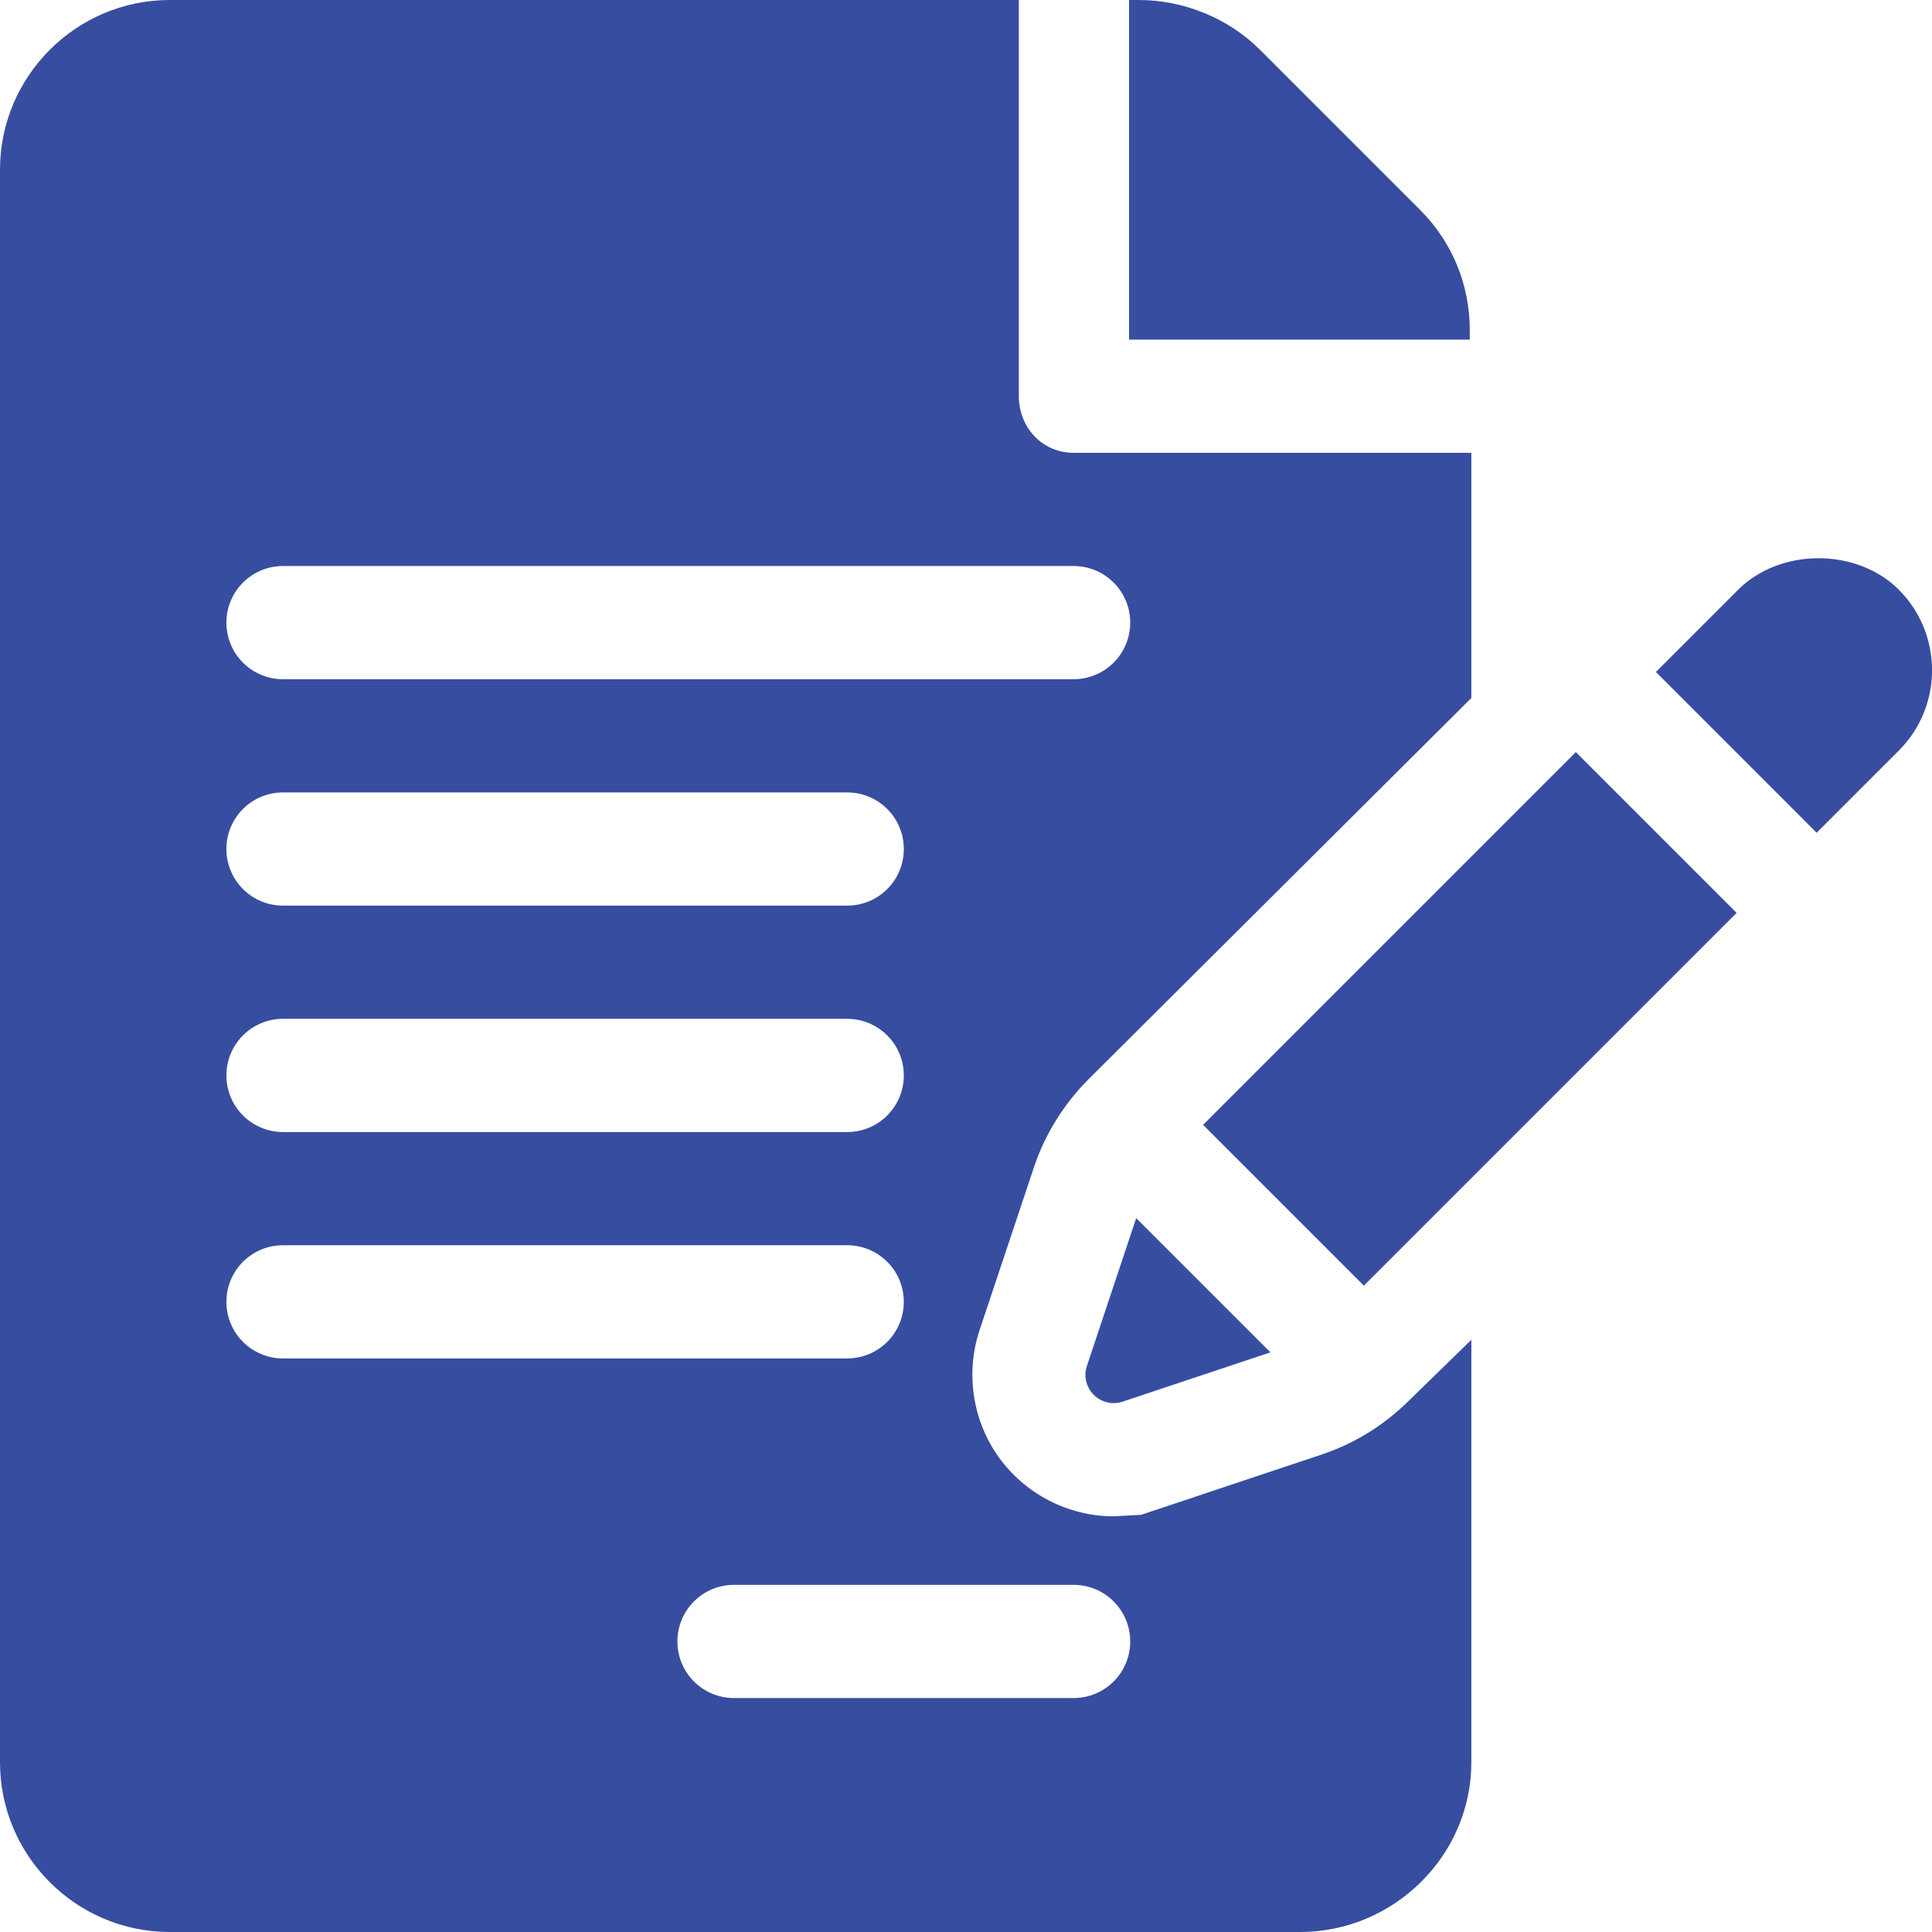
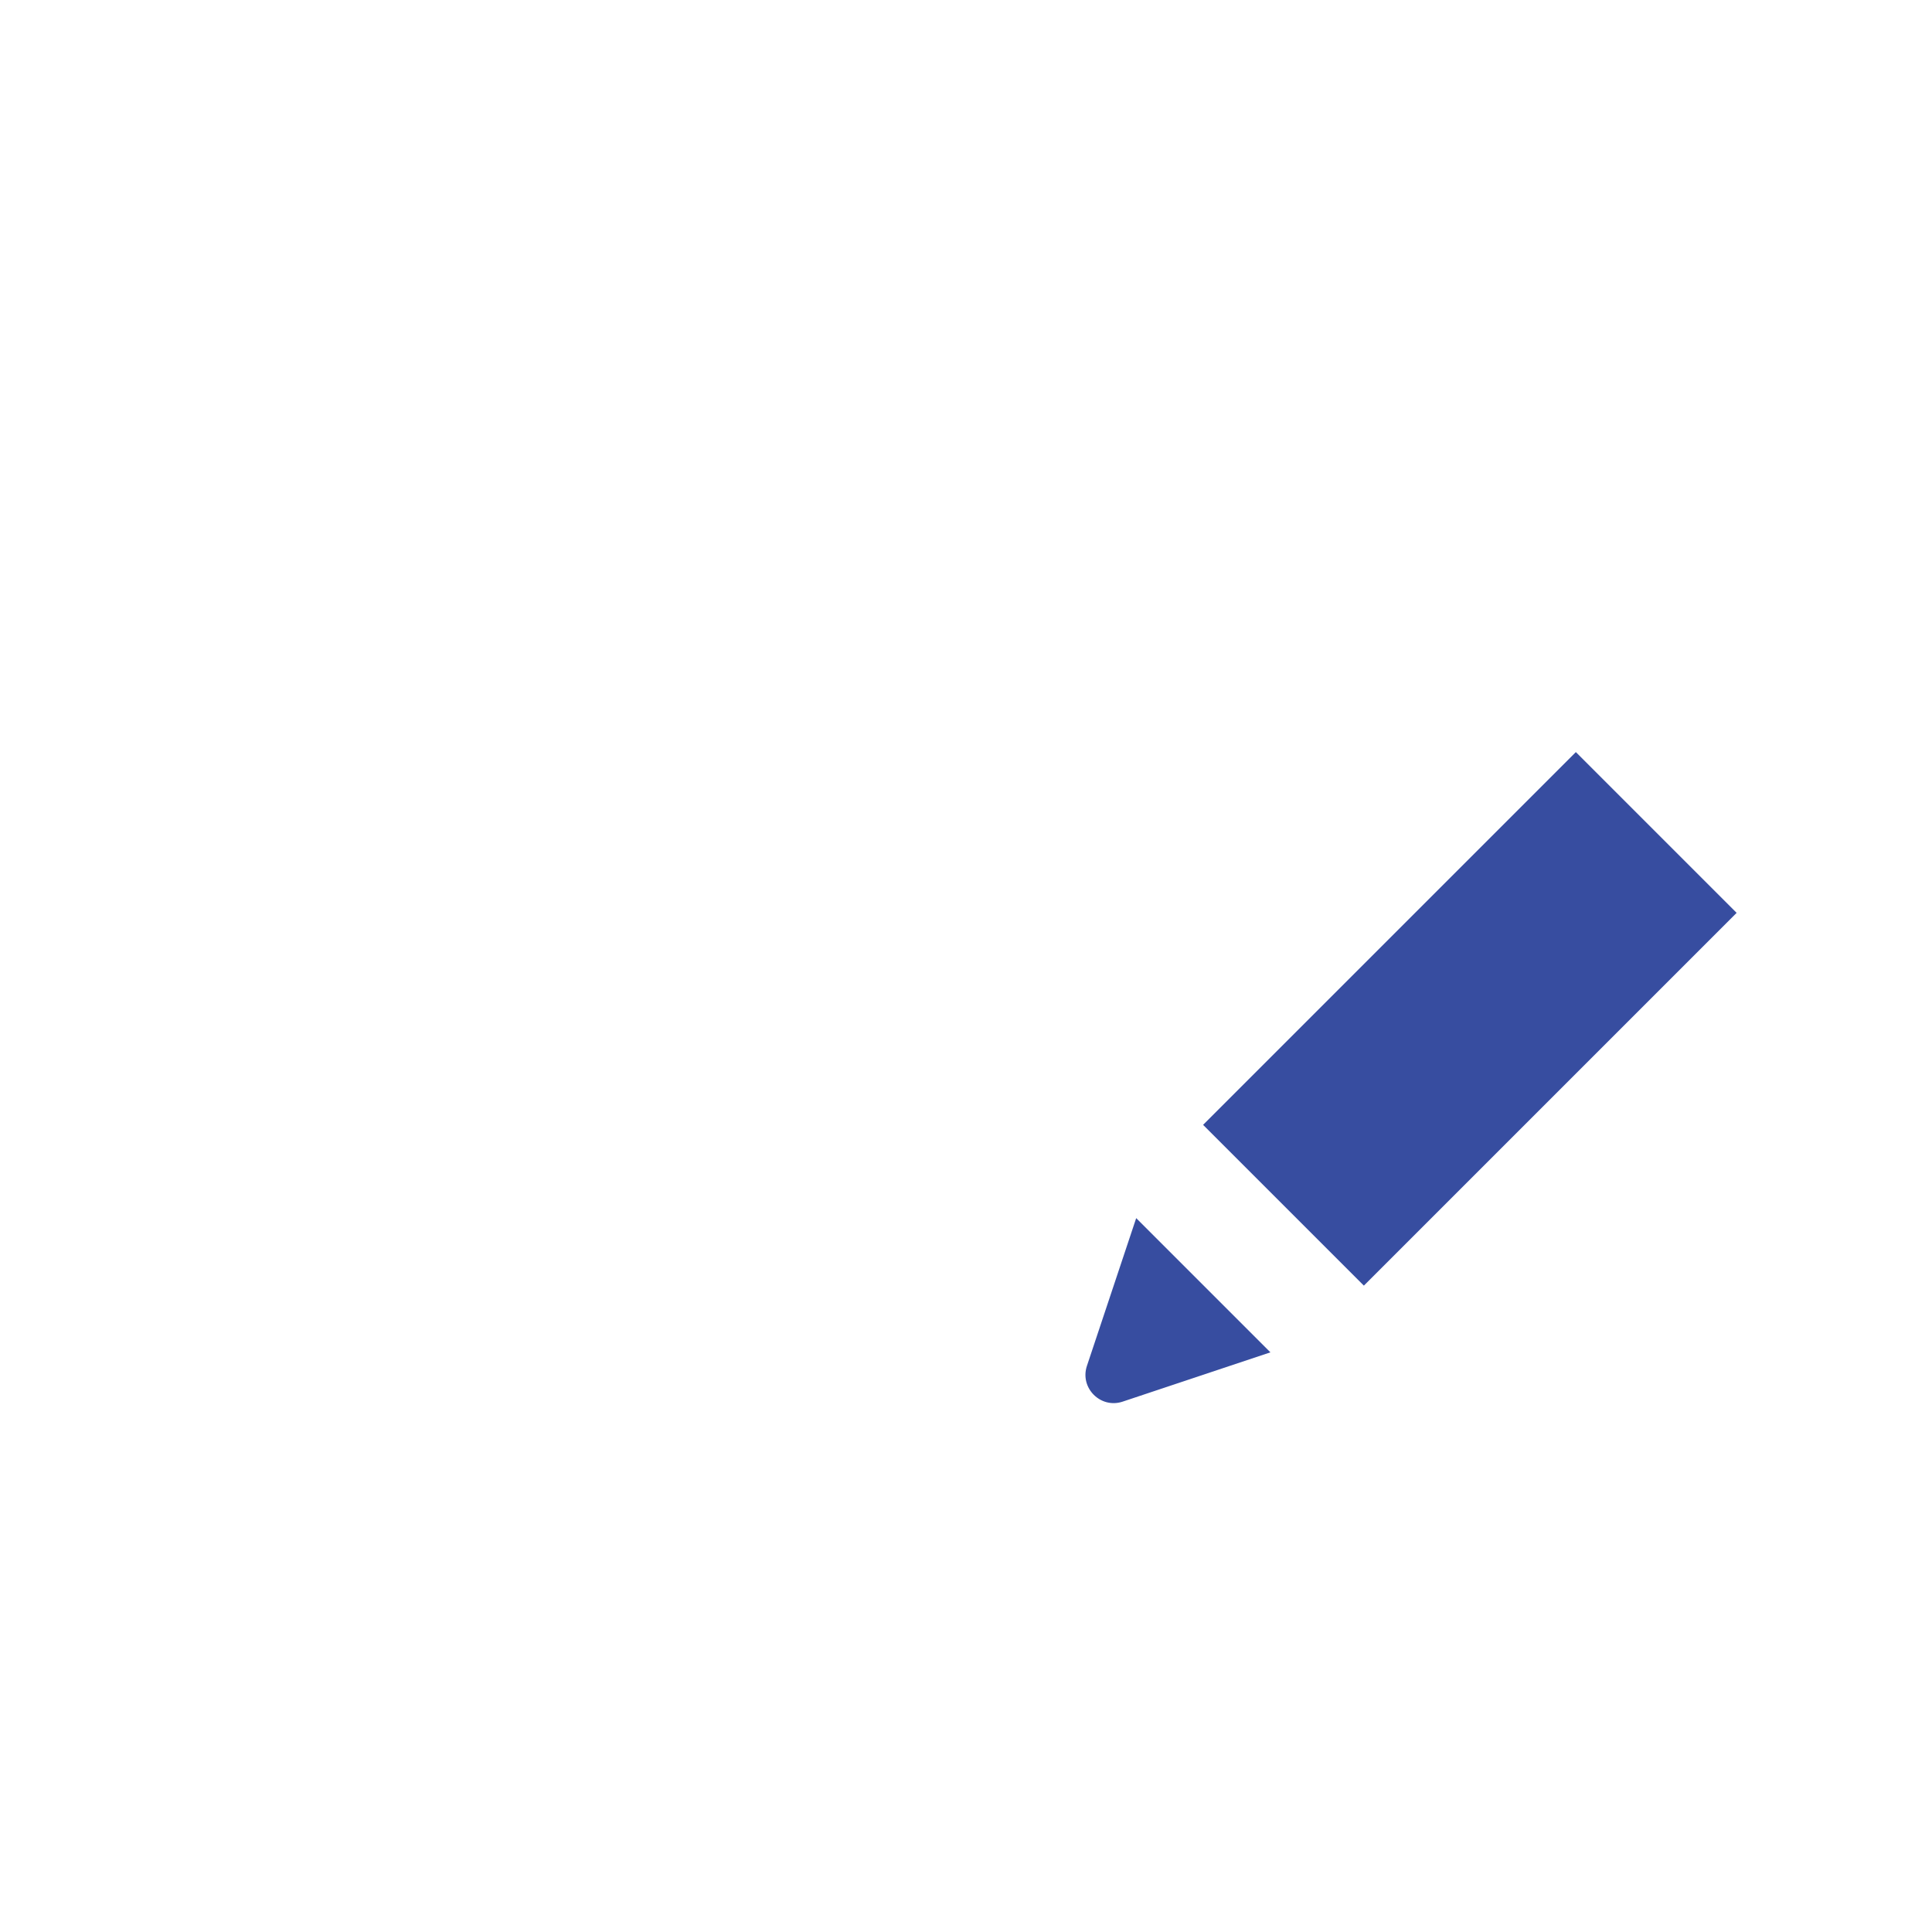
<svg xmlns="http://www.w3.org/2000/svg" width="32" height="32" viewBox="0 0 32 32" fill="none">
-   <path d="M24.344 5.464C24.344 4.713 24.051 4.006 23.52 3.475L20.869 0.824C20.345 0.3 19.602 0 18.862 0H18.701V5.625H24.344L24.344 5.464Z" fill="#374DA0" />
-   <path d="M17.121 19.346C17.3 18.801 17.614 18.294 18.022 17.883L24.37 11.561V7.5H17.782C17.264 7.5 16.875 7.081 16.875 6.562V0H2.812C1.262 0 0 1.262 0 2.812V29.188C0 30.738 1.262 32 2.812 32H21.532C23.083 32 24.37 30.738 24.37 29.188V22.191L23.339 23.196C22.922 23.61 22.433 23.911 21.882 24.095L18.901 25.09L18.447 25.115C17.696 25.115 16.986 24.75 16.544 24.138C16.107 23.529 15.988 22.74 16.226 22.027L17.121 19.346ZM4.688 16.875H14.032C14.55 16.875 14.97 17.294 14.97 17.812C14.97 18.331 14.55 18.75 14.032 18.75H4.688C4.169 18.75 3.75 18.331 3.75 17.812C3.75 17.294 4.169 16.875 4.688 16.875ZM3.75 14.062C3.75 13.544 4.169 13.125 4.688 13.125H14.032C14.55 13.125 14.97 13.544 14.97 14.062C14.97 14.581 14.55 15 14.032 15H4.688C4.169 15 3.75 14.581 3.75 14.062ZM3.75 21.562C3.75 21.044 4.169 20.625 4.688 20.625H14.032C14.55 20.625 14.97 21.044 14.97 21.562C14.97 22.081 14.55 22.5 14.032 22.5H4.688C4.169 22.5 3.75 22.081 3.75 21.562ZM17.782 26.25C18.3 26.25 18.72 26.669 18.72 27.188C18.72 27.706 18.3 28.125 17.782 28.125H12.157C11.639 28.125 11.22 27.706 11.22 27.188C11.22 26.669 11.639 26.25 12.157 26.25H17.782ZM4.688 11.25C4.169 11.25 3.75 10.831 3.75 10.312C3.75 9.794 4.169 9.375 4.688 9.375H17.782C18.3 9.375 18.72 9.794 18.72 10.312C18.72 10.831 18.3 11.25 17.782 11.25H4.688Z" fill="#374DA0" />
  <path d="M18.819 20.176L18.003 22.623C17.881 22.989 18.23 23.338 18.596 23.215L21.042 22.399L18.819 20.176Z" fill="#374DA0" />
  <path d="M26.101 12.457L19.927 18.631L22.59 21.294C23.985 19.898 26.7 17.183 28.764 15.12L26.101 12.457Z" fill="#374DA0" />
-   <path d="M31.45 9.767C31.12 9.436 30.635 9.246 30.12 9.246C29.606 9.246 29.12 9.436 28.789 9.768L27.427 11.13L30.089 13.793C30.835 13.047 31.35 12.531 31.452 12.43C32.184 11.697 32.184 10.502 31.45 9.767Z" fill="#374DA0" />
</svg>